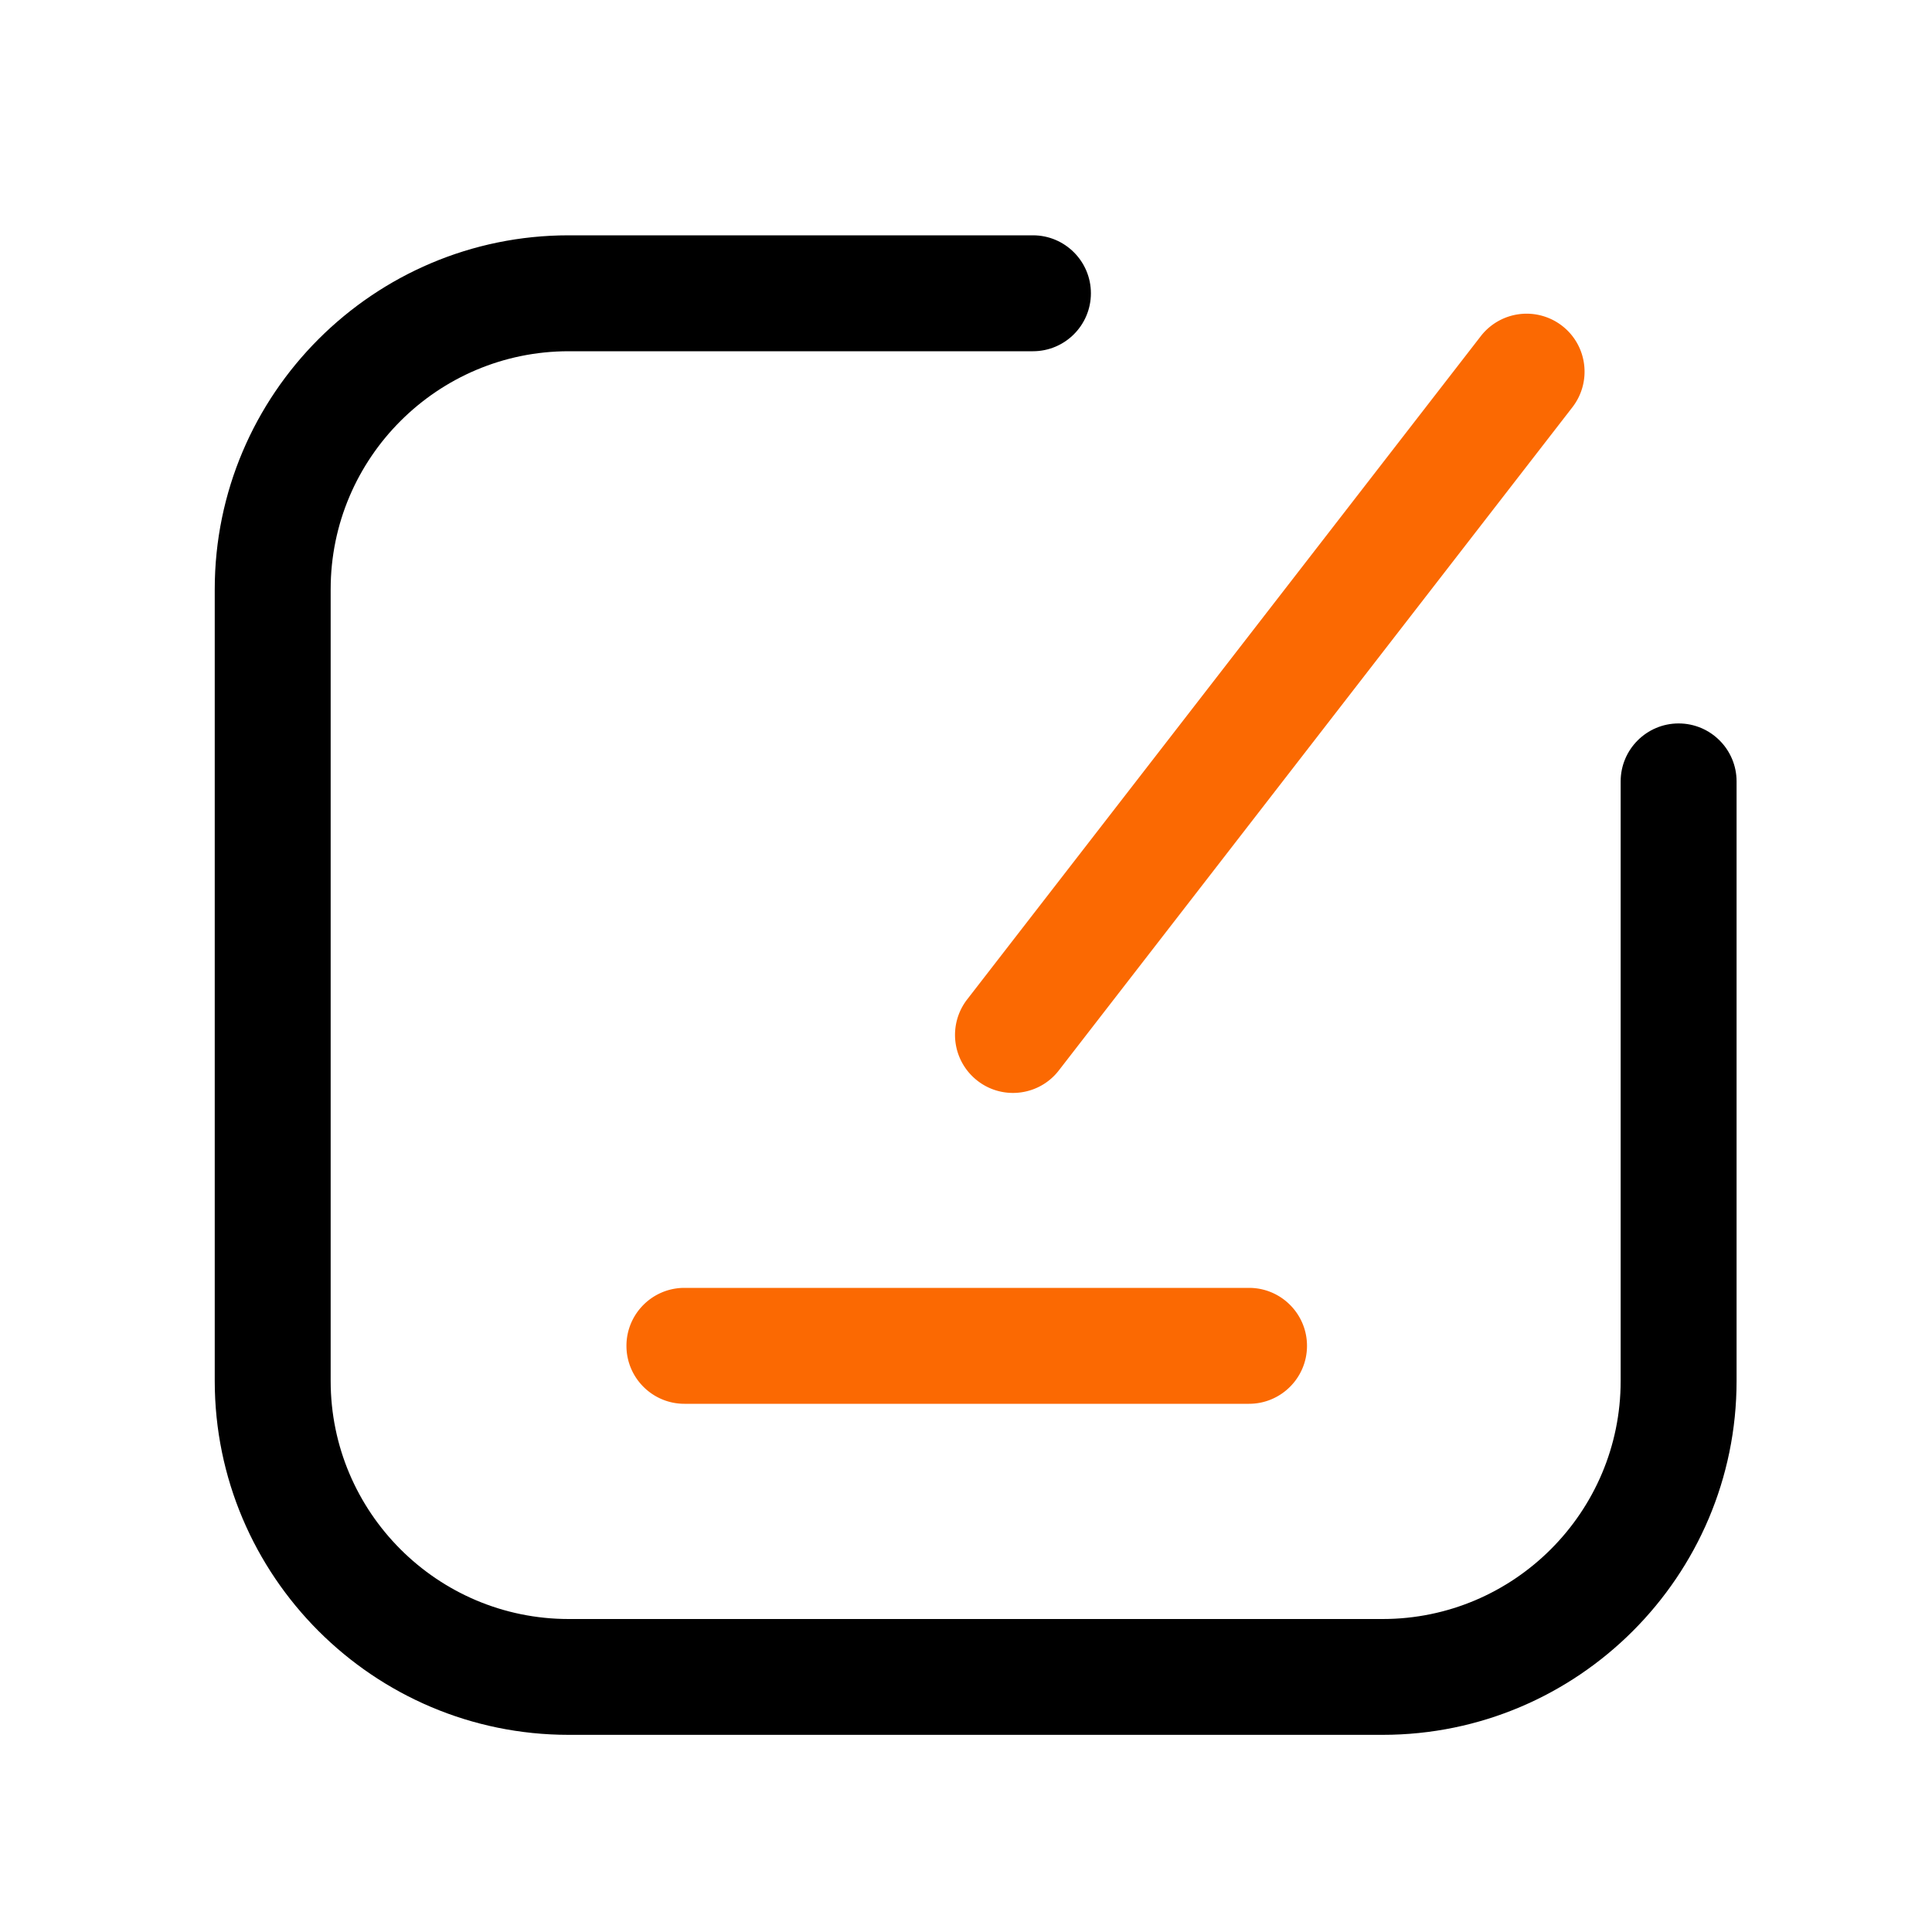
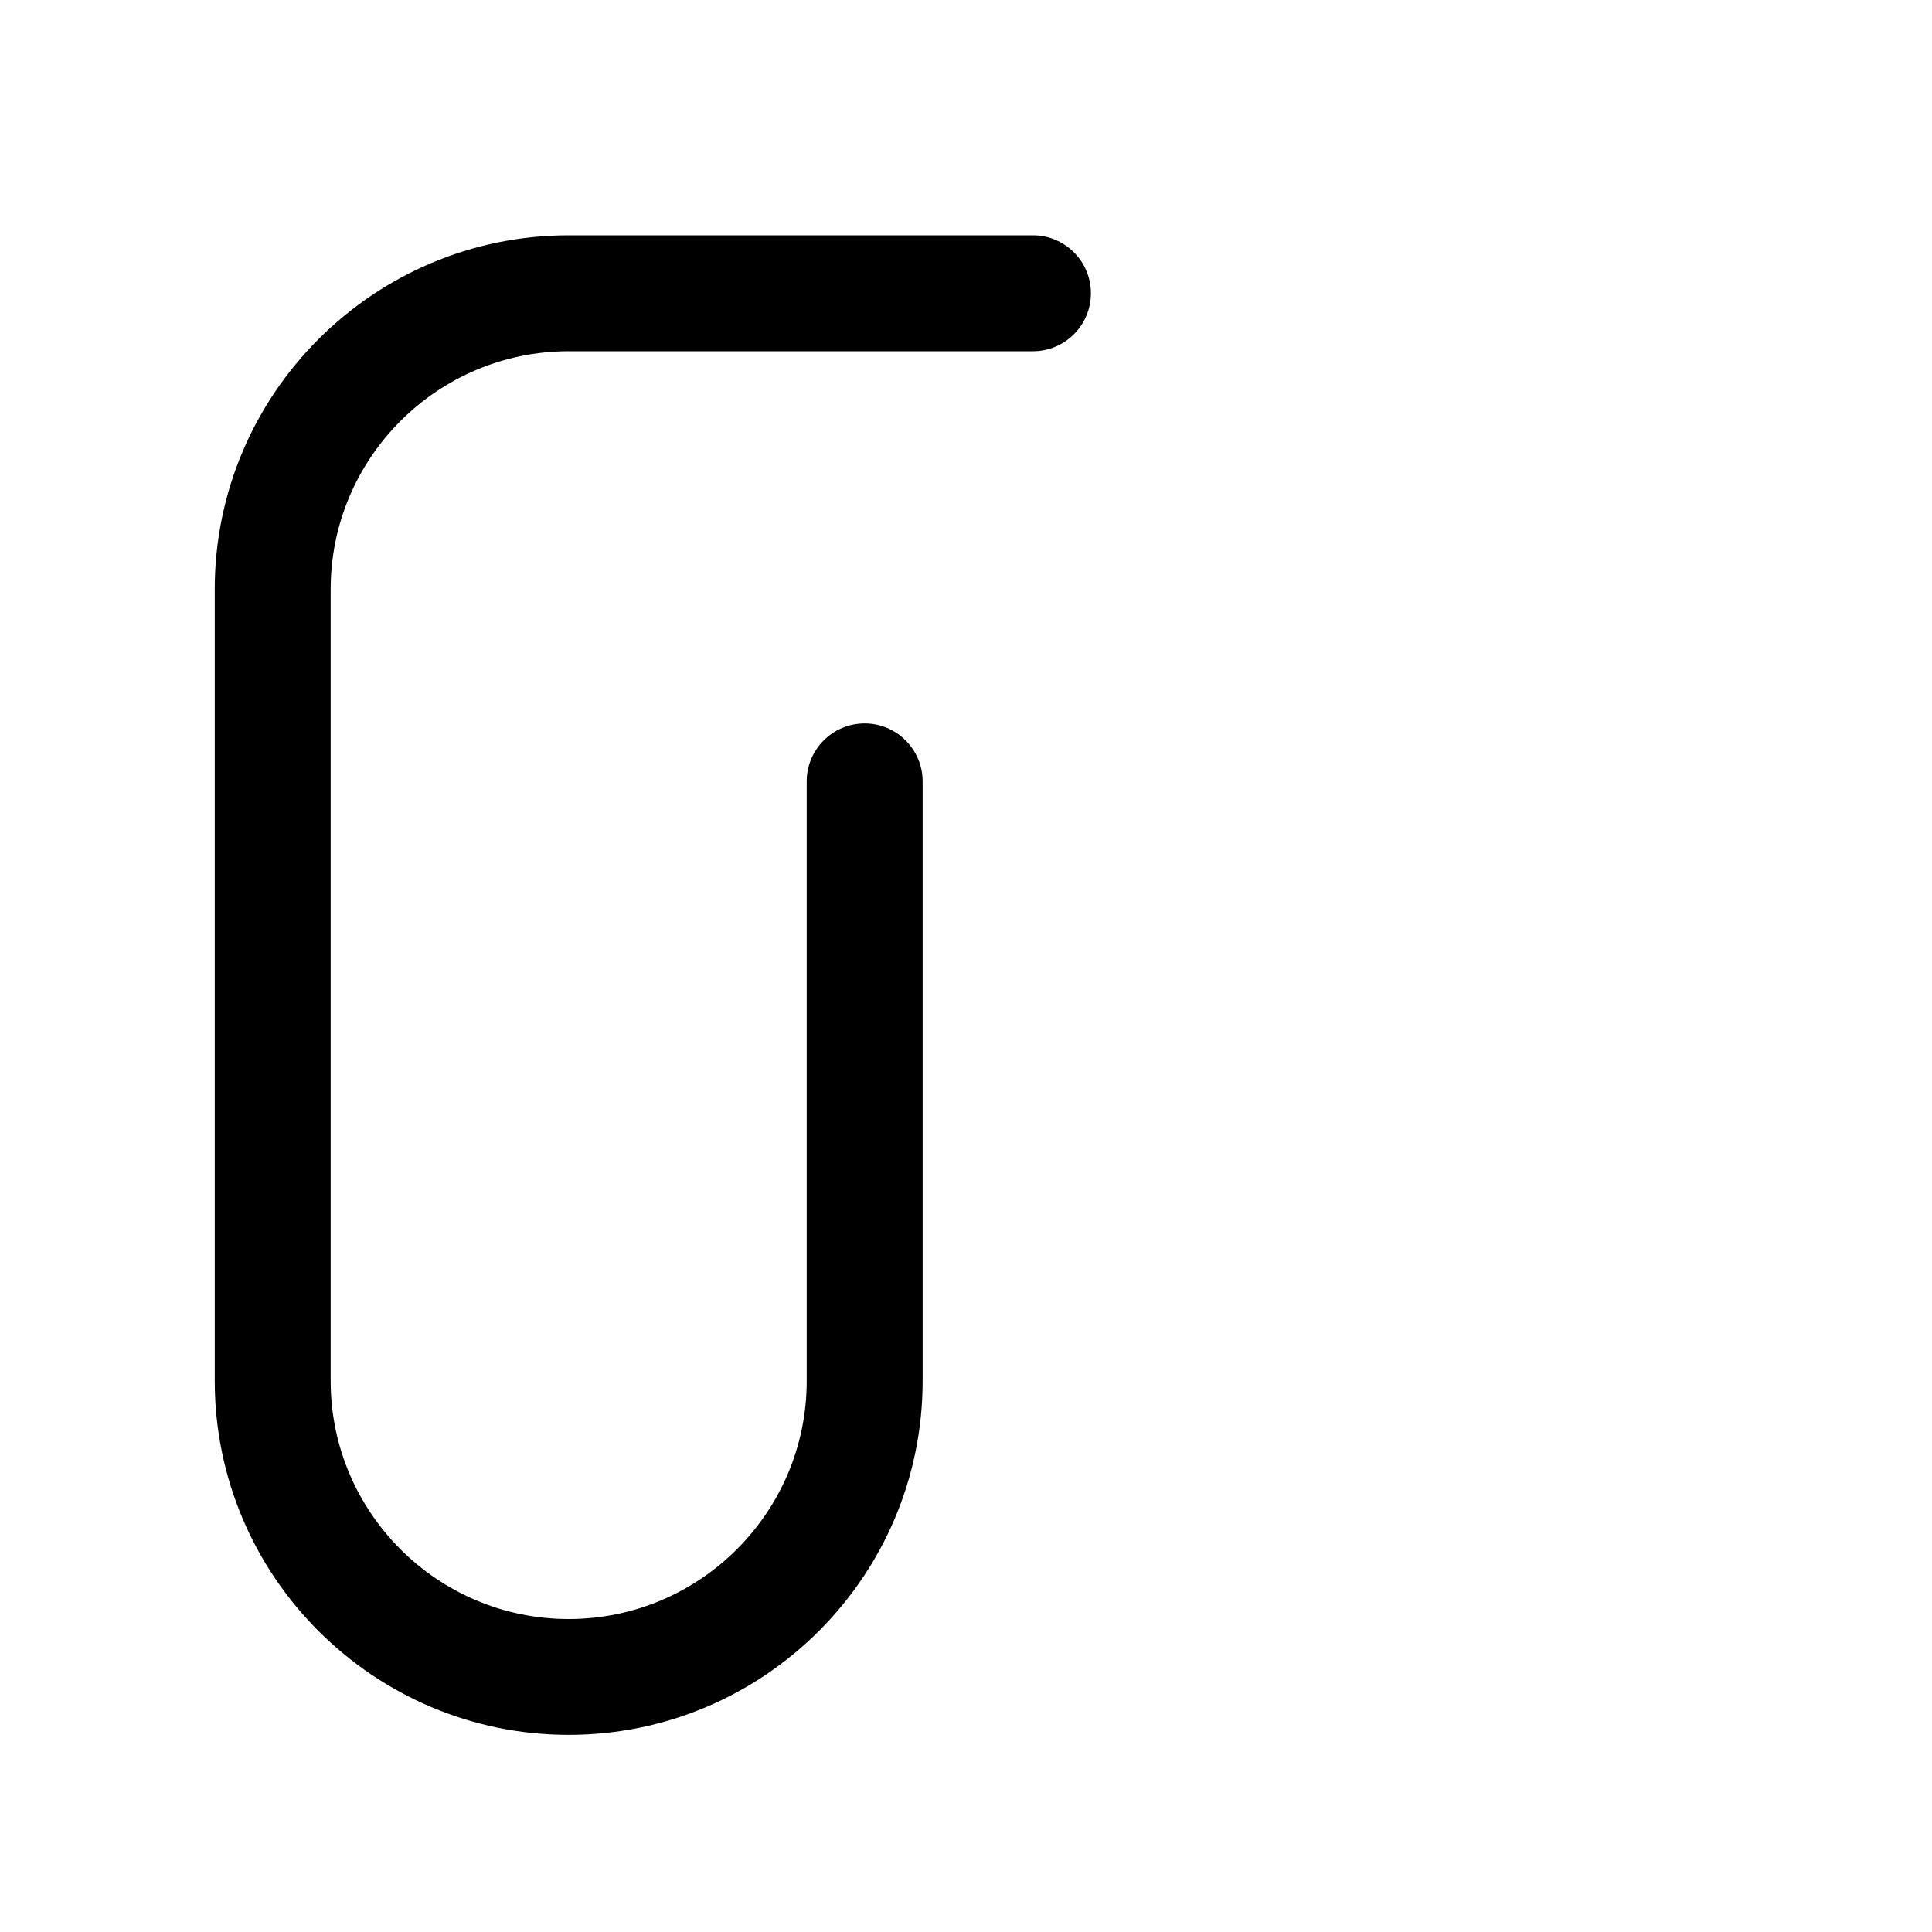
<svg xmlns="http://www.w3.org/2000/svg" t="1634908303317" class="icon" viewBox="0 0 1024 1024" version="1.1" p-id="3117" data-spm-anchor-id="a313x.7781069.0.i19" width="128" height="128">
  <defs>
    <style type="text/css" />
  </defs>
-   <path d="M732.826 919.501H301.414c-103.424 0-187.597-84.173-187.597-187.597V312.32c0-103.424 84.173-187.597 187.597-187.597h246.067c16.947 0 30.72 13.773 30.72 30.72s-13.773 30.72-30.72 30.72H301.414c-69.53 0-126.157 56.576-126.157 126.157v419.635c0 69.581 56.576 126.157 126.157 126.157h431.411c69.53 0 126.157-56.576 126.157-126.157V414.157c0-16.947 13.773-30.72 30.72-30.72s30.72 13.773 30.72 30.72v317.747c0 103.475-84.173 187.597-187.597 187.597z" fill="#000000" p-id="3118" data-spm-anchor-id="a313x.7781069.0.i20" class="" />
-   <path d="M827.955 172.698a30.73 30.73 0 0 0-43.11 5.478l-272.23 351.539a30.73 30.73 0 0 0 5.478 43.11c5.581 4.352 12.237 6.451 18.79 6.451 9.165 0 18.278-4.096 24.32-11.93l272.23-351.539c10.342-13.414 7.936-32.717-5.478-43.11zM662.016 682.598H362.752c-16.947 0-30.72 13.773-30.72 30.72s13.773 30.72 30.72 30.72h299.264c16.947 0 30.72-13.773 30.72-30.72s-13.773-30.72-30.72-30.72z" fill="#FB6902" p-id="3119" data-spm-anchor-id="a313x.7781069.0.i21" class="selected" />
+   <path d="M732.826 919.501H301.414c-103.424 0-187.597-84.173-187.597-187.597V312.32c0-103.424 84.173-187.597 187.597-187.597h246.067c16.947 0 30.72 13.773 30.72 30.72s-13.773 30.72-30.72 30.72H301.414c-69.53 0-126.157 56.576-126.157 126.157v419.635c0 69.581 56.576 126.157 126.157 126.157c69.53 0 126.157-56.576 126.157-126.157V414.157c0-16.947 13.773-30.72 30.72-30.72s30.72 13.773 30.72 30.72v317.747c0 103.475-84.173 187.597-187.597 187.597z" fill="#000000" p-id="3118" data-spm-anchor-id="a313x.7781069.0.i20" class="" />
</svg>